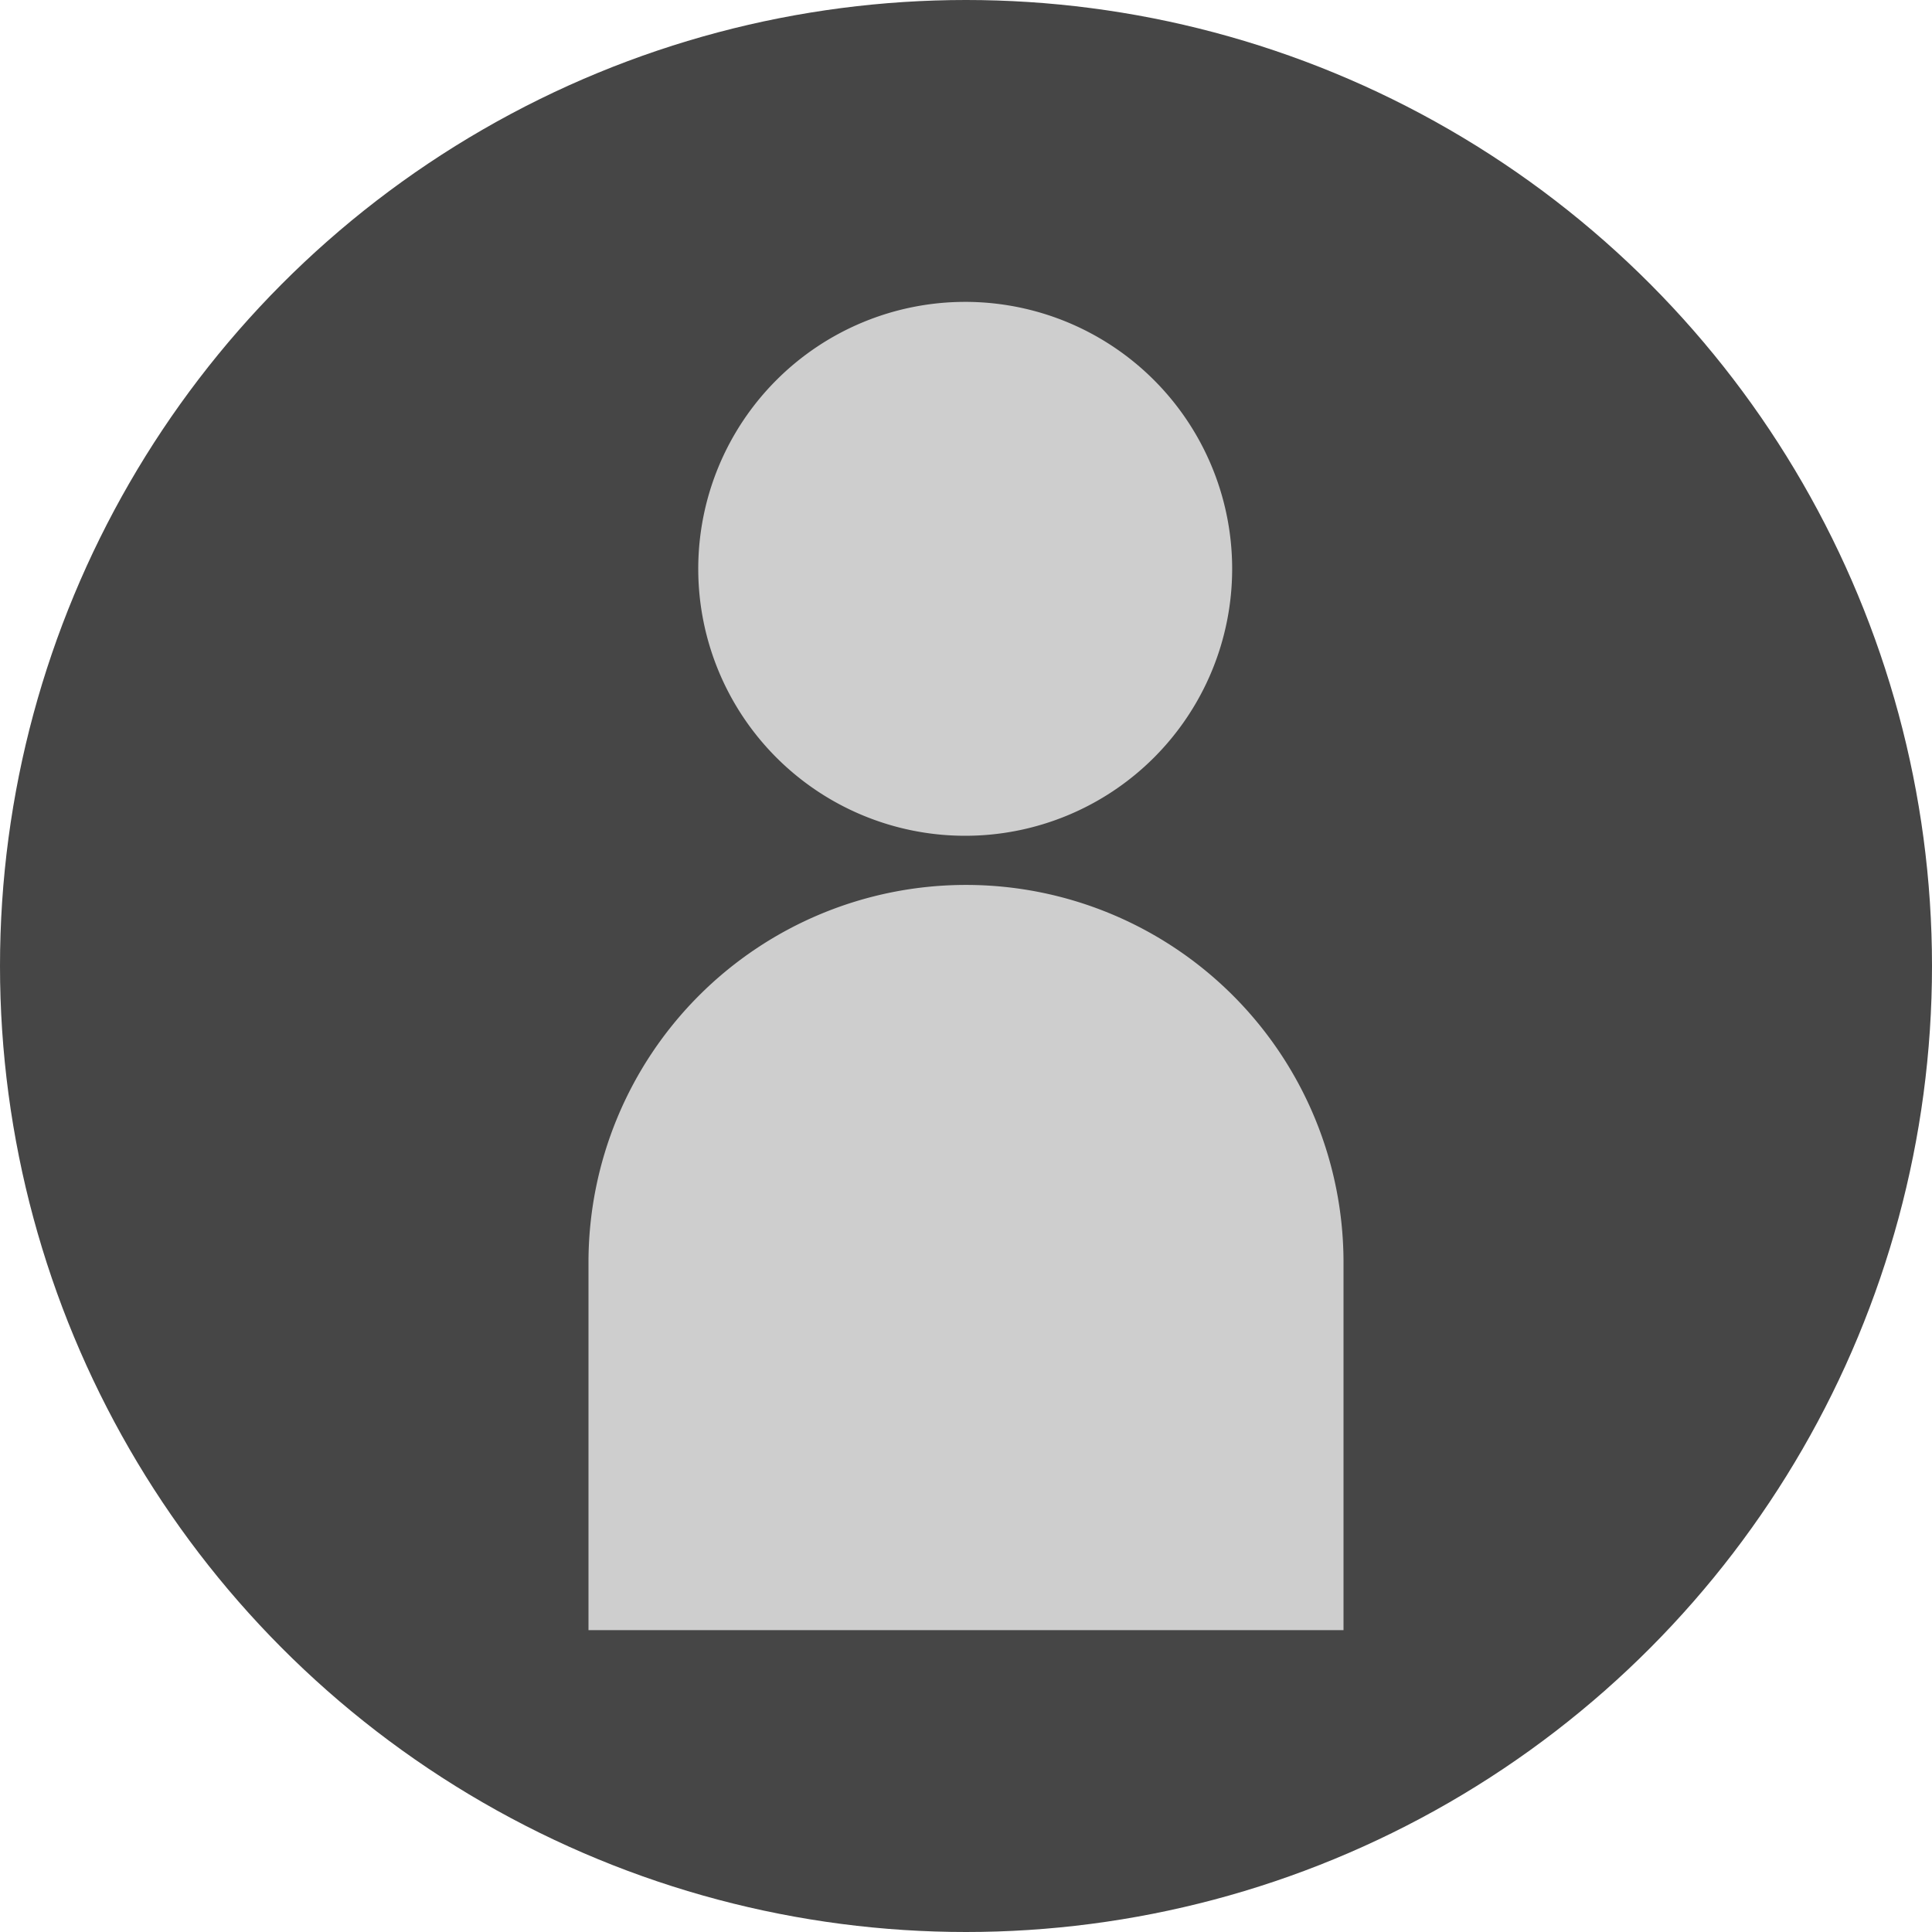
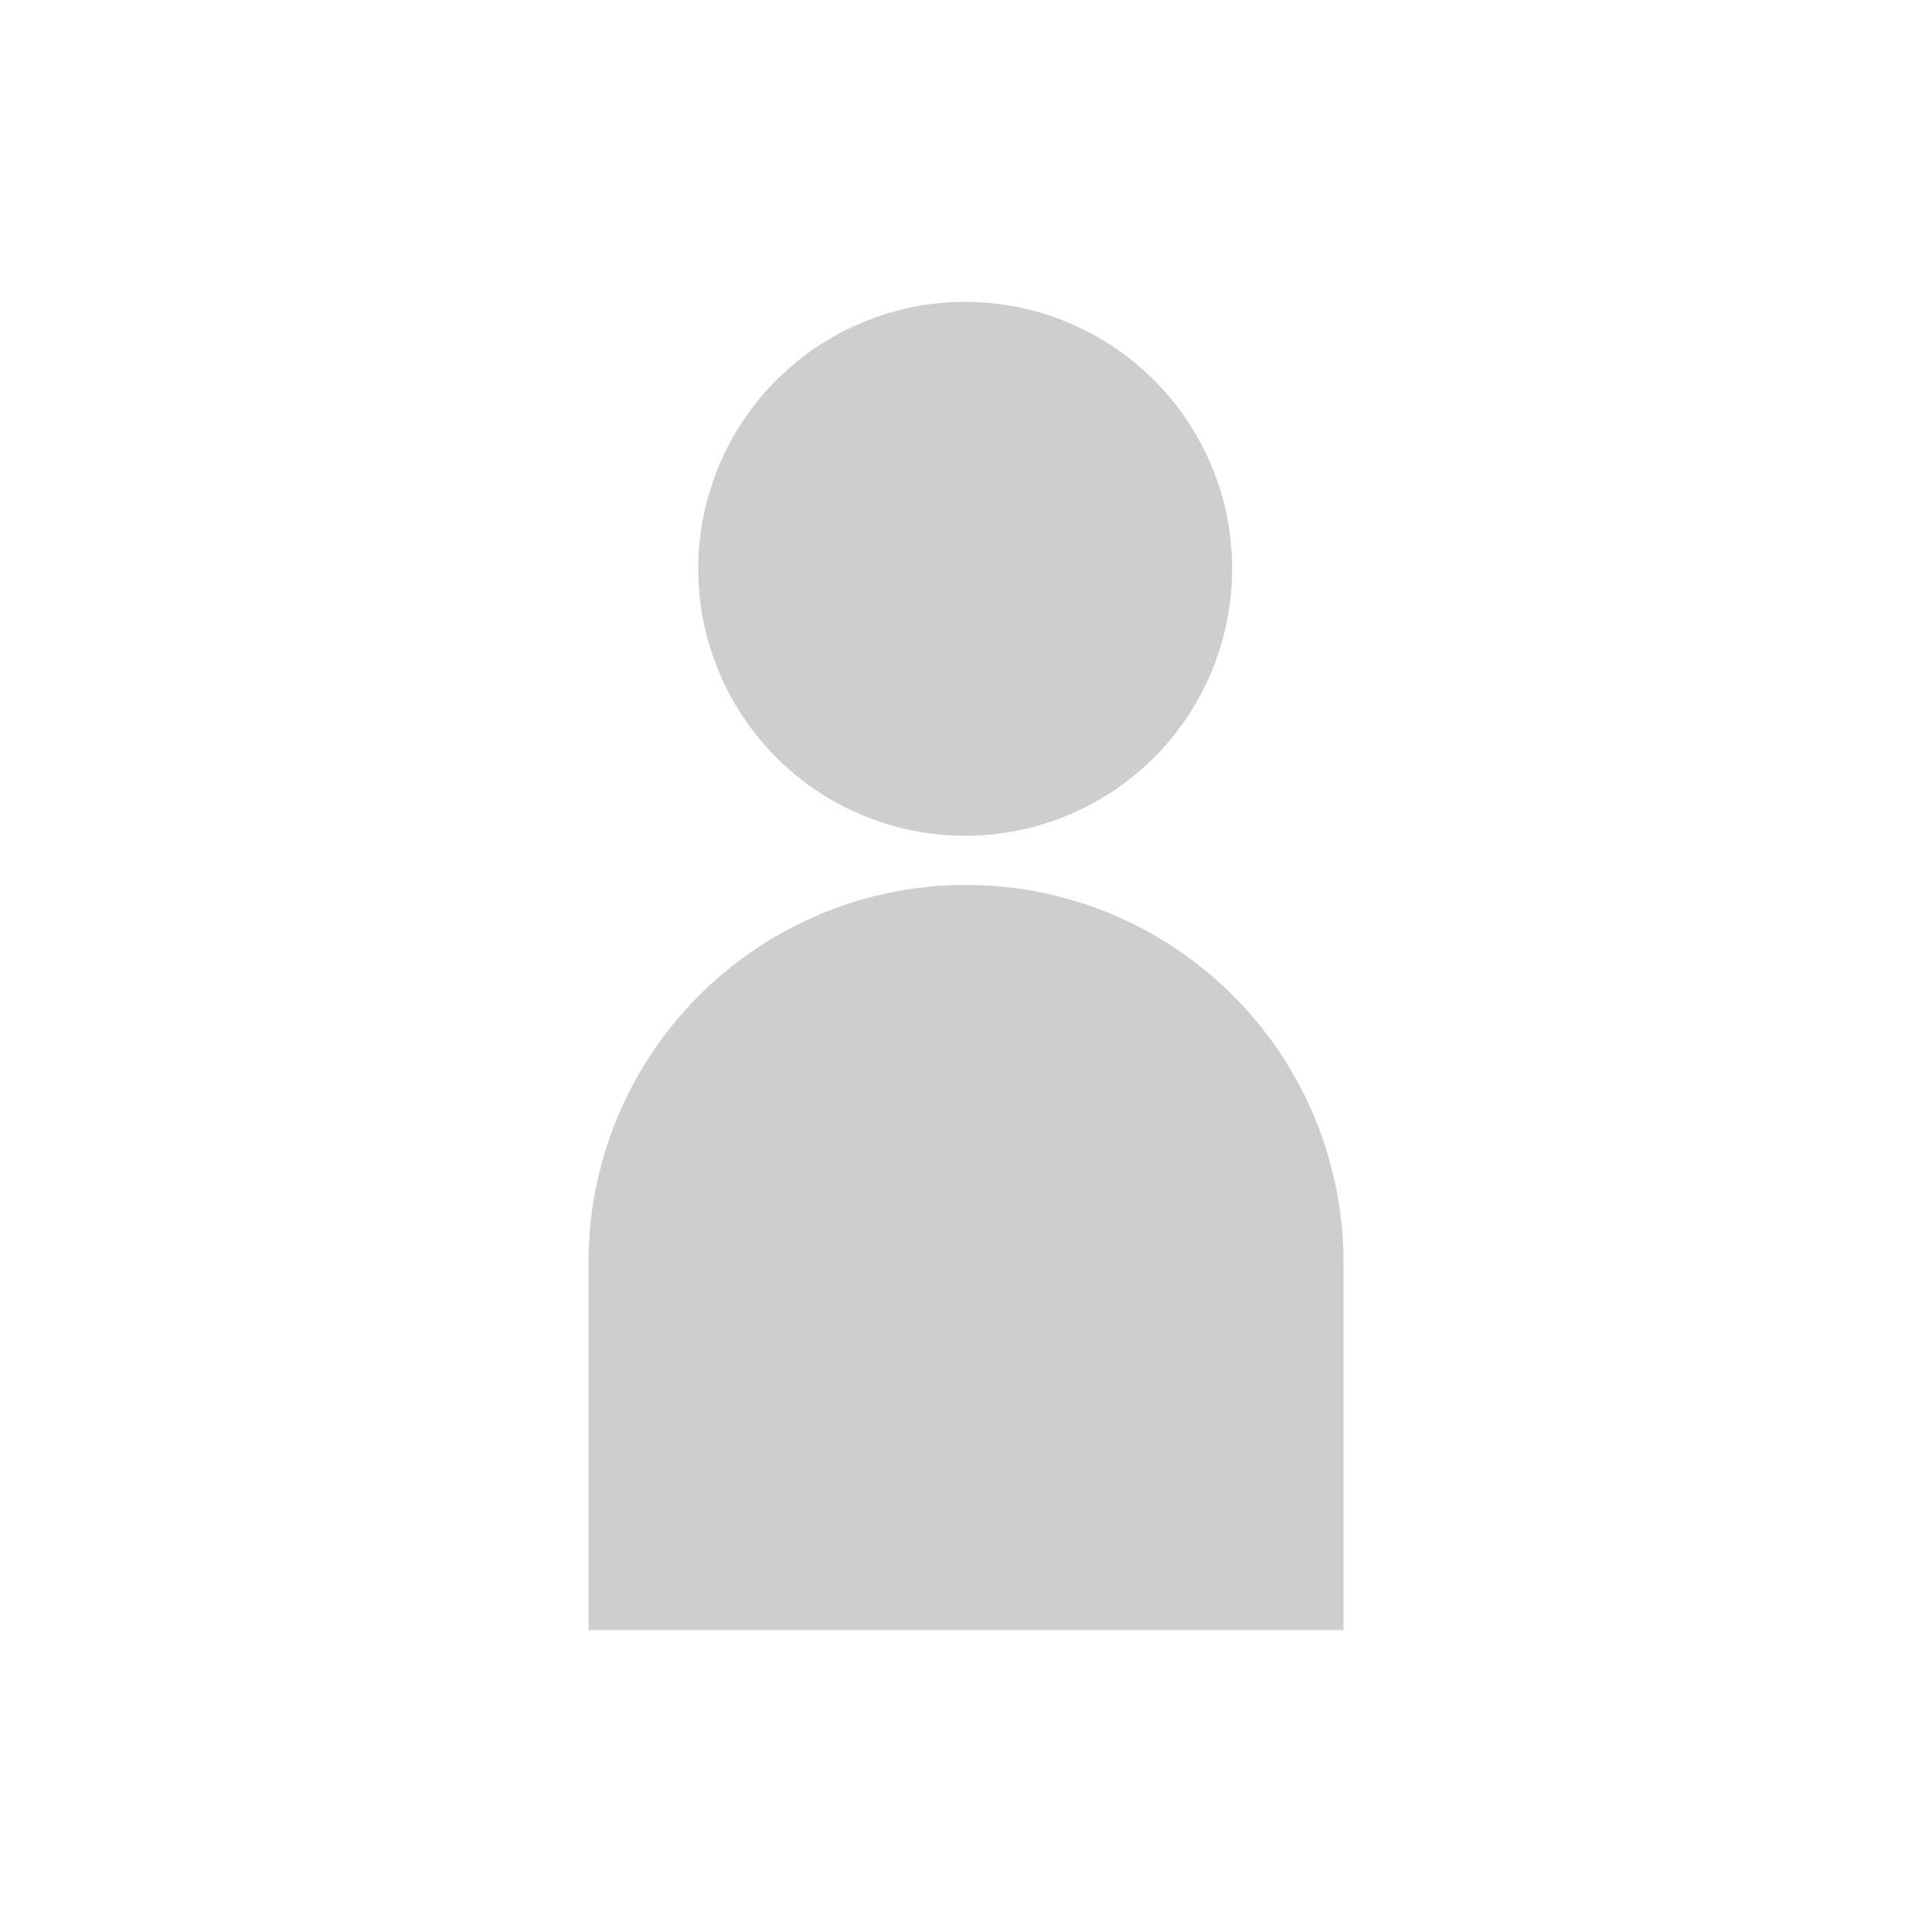
<svg xmlns="http://www.w3.org/2000/svg" width="80" height="80" viewBox="0 0 80 80">
  <g id="Group_10313" data-name="Group 10313" transform="translate(-50 -2891)">
-     <circle id="Ellipse_84" data-name="Ellipse 84" cx="40" cy="40" r="40" transform="translate(50 2891)" fill="#464646" />
    <g id="Group_10311" data-name="Group 10311" transform="translate(74.368 2903.5)">
      <g id="Group_10312" data-name="Group 10312">
        <path id="Path_7621" data-name="Path 7621" d="M31.264,386.857H0V371.632a15.632,15.632,0,0,1,31.264,0Z" transform="translate(0 -331.857)" fill="#cecece" />
        <path id="Path_7622" data-name="Path 7622" d="M89.109,11.054A11.054,11.054,0,1,1,78.054,0,11.054,11.054,0,0,1,89.109,11.054" transform="translate(-62.456)" fill="#cecece" />
      </g>
    </g>
  </g>
</svg>